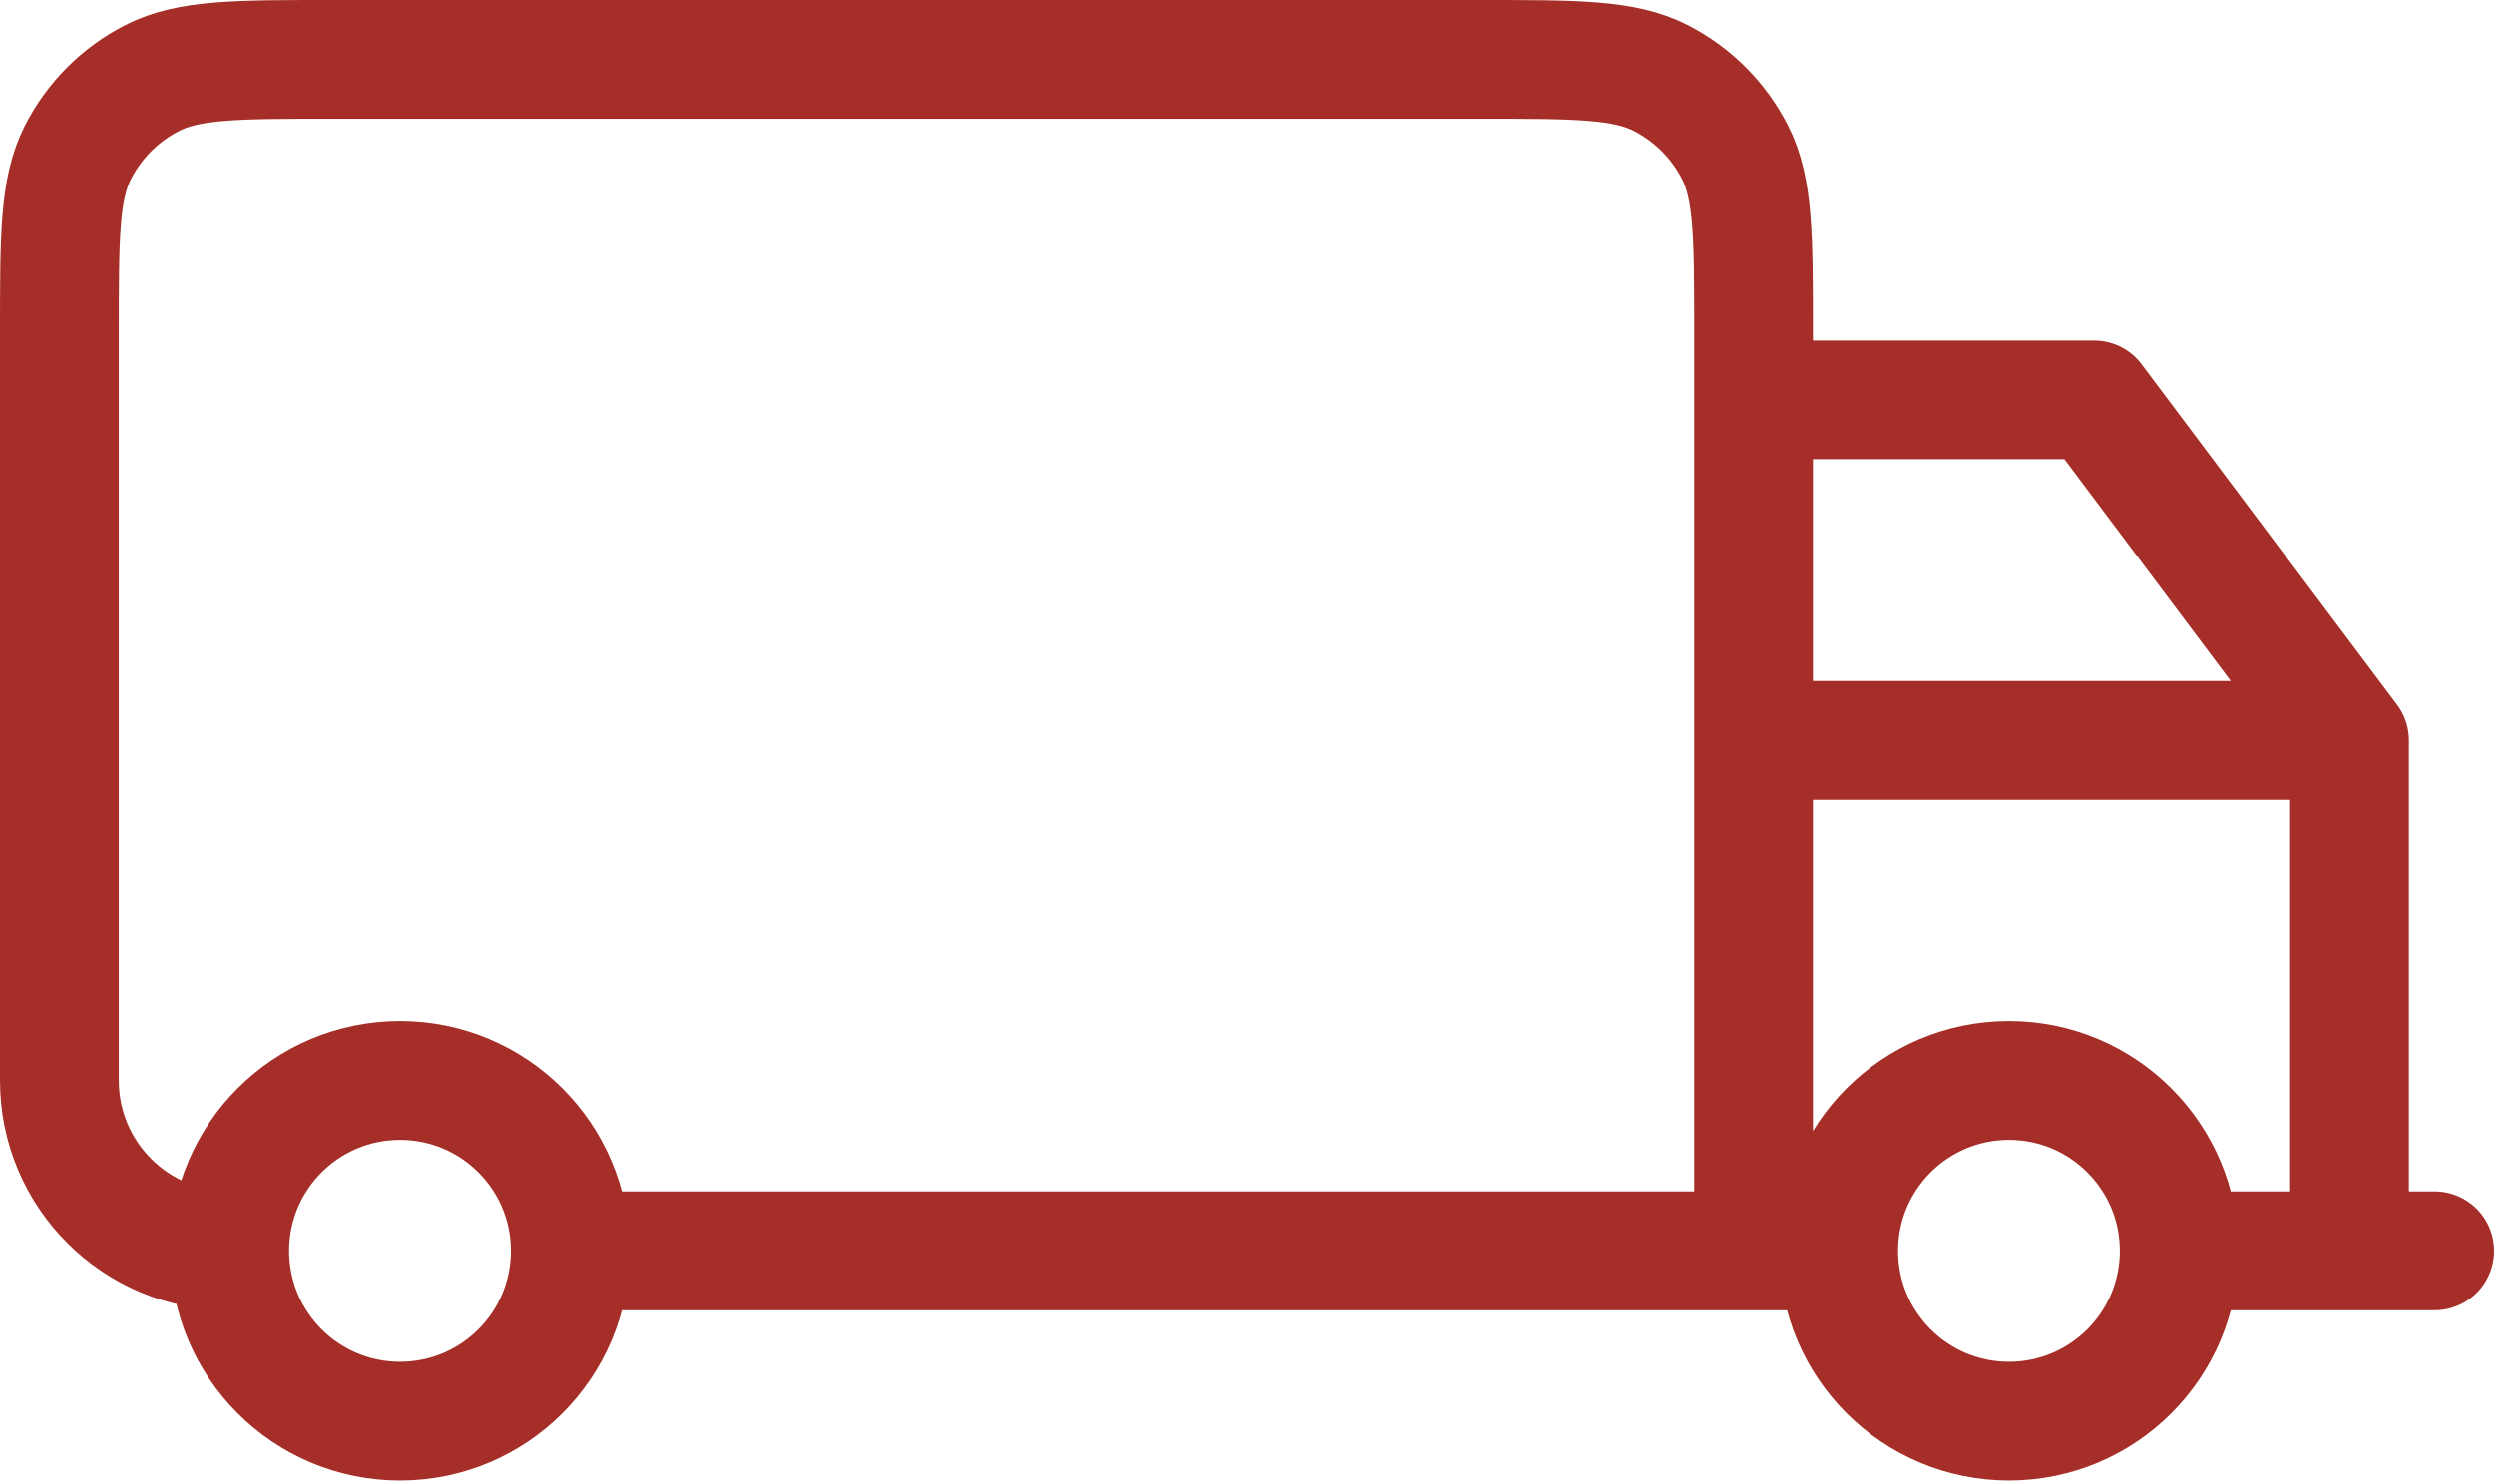
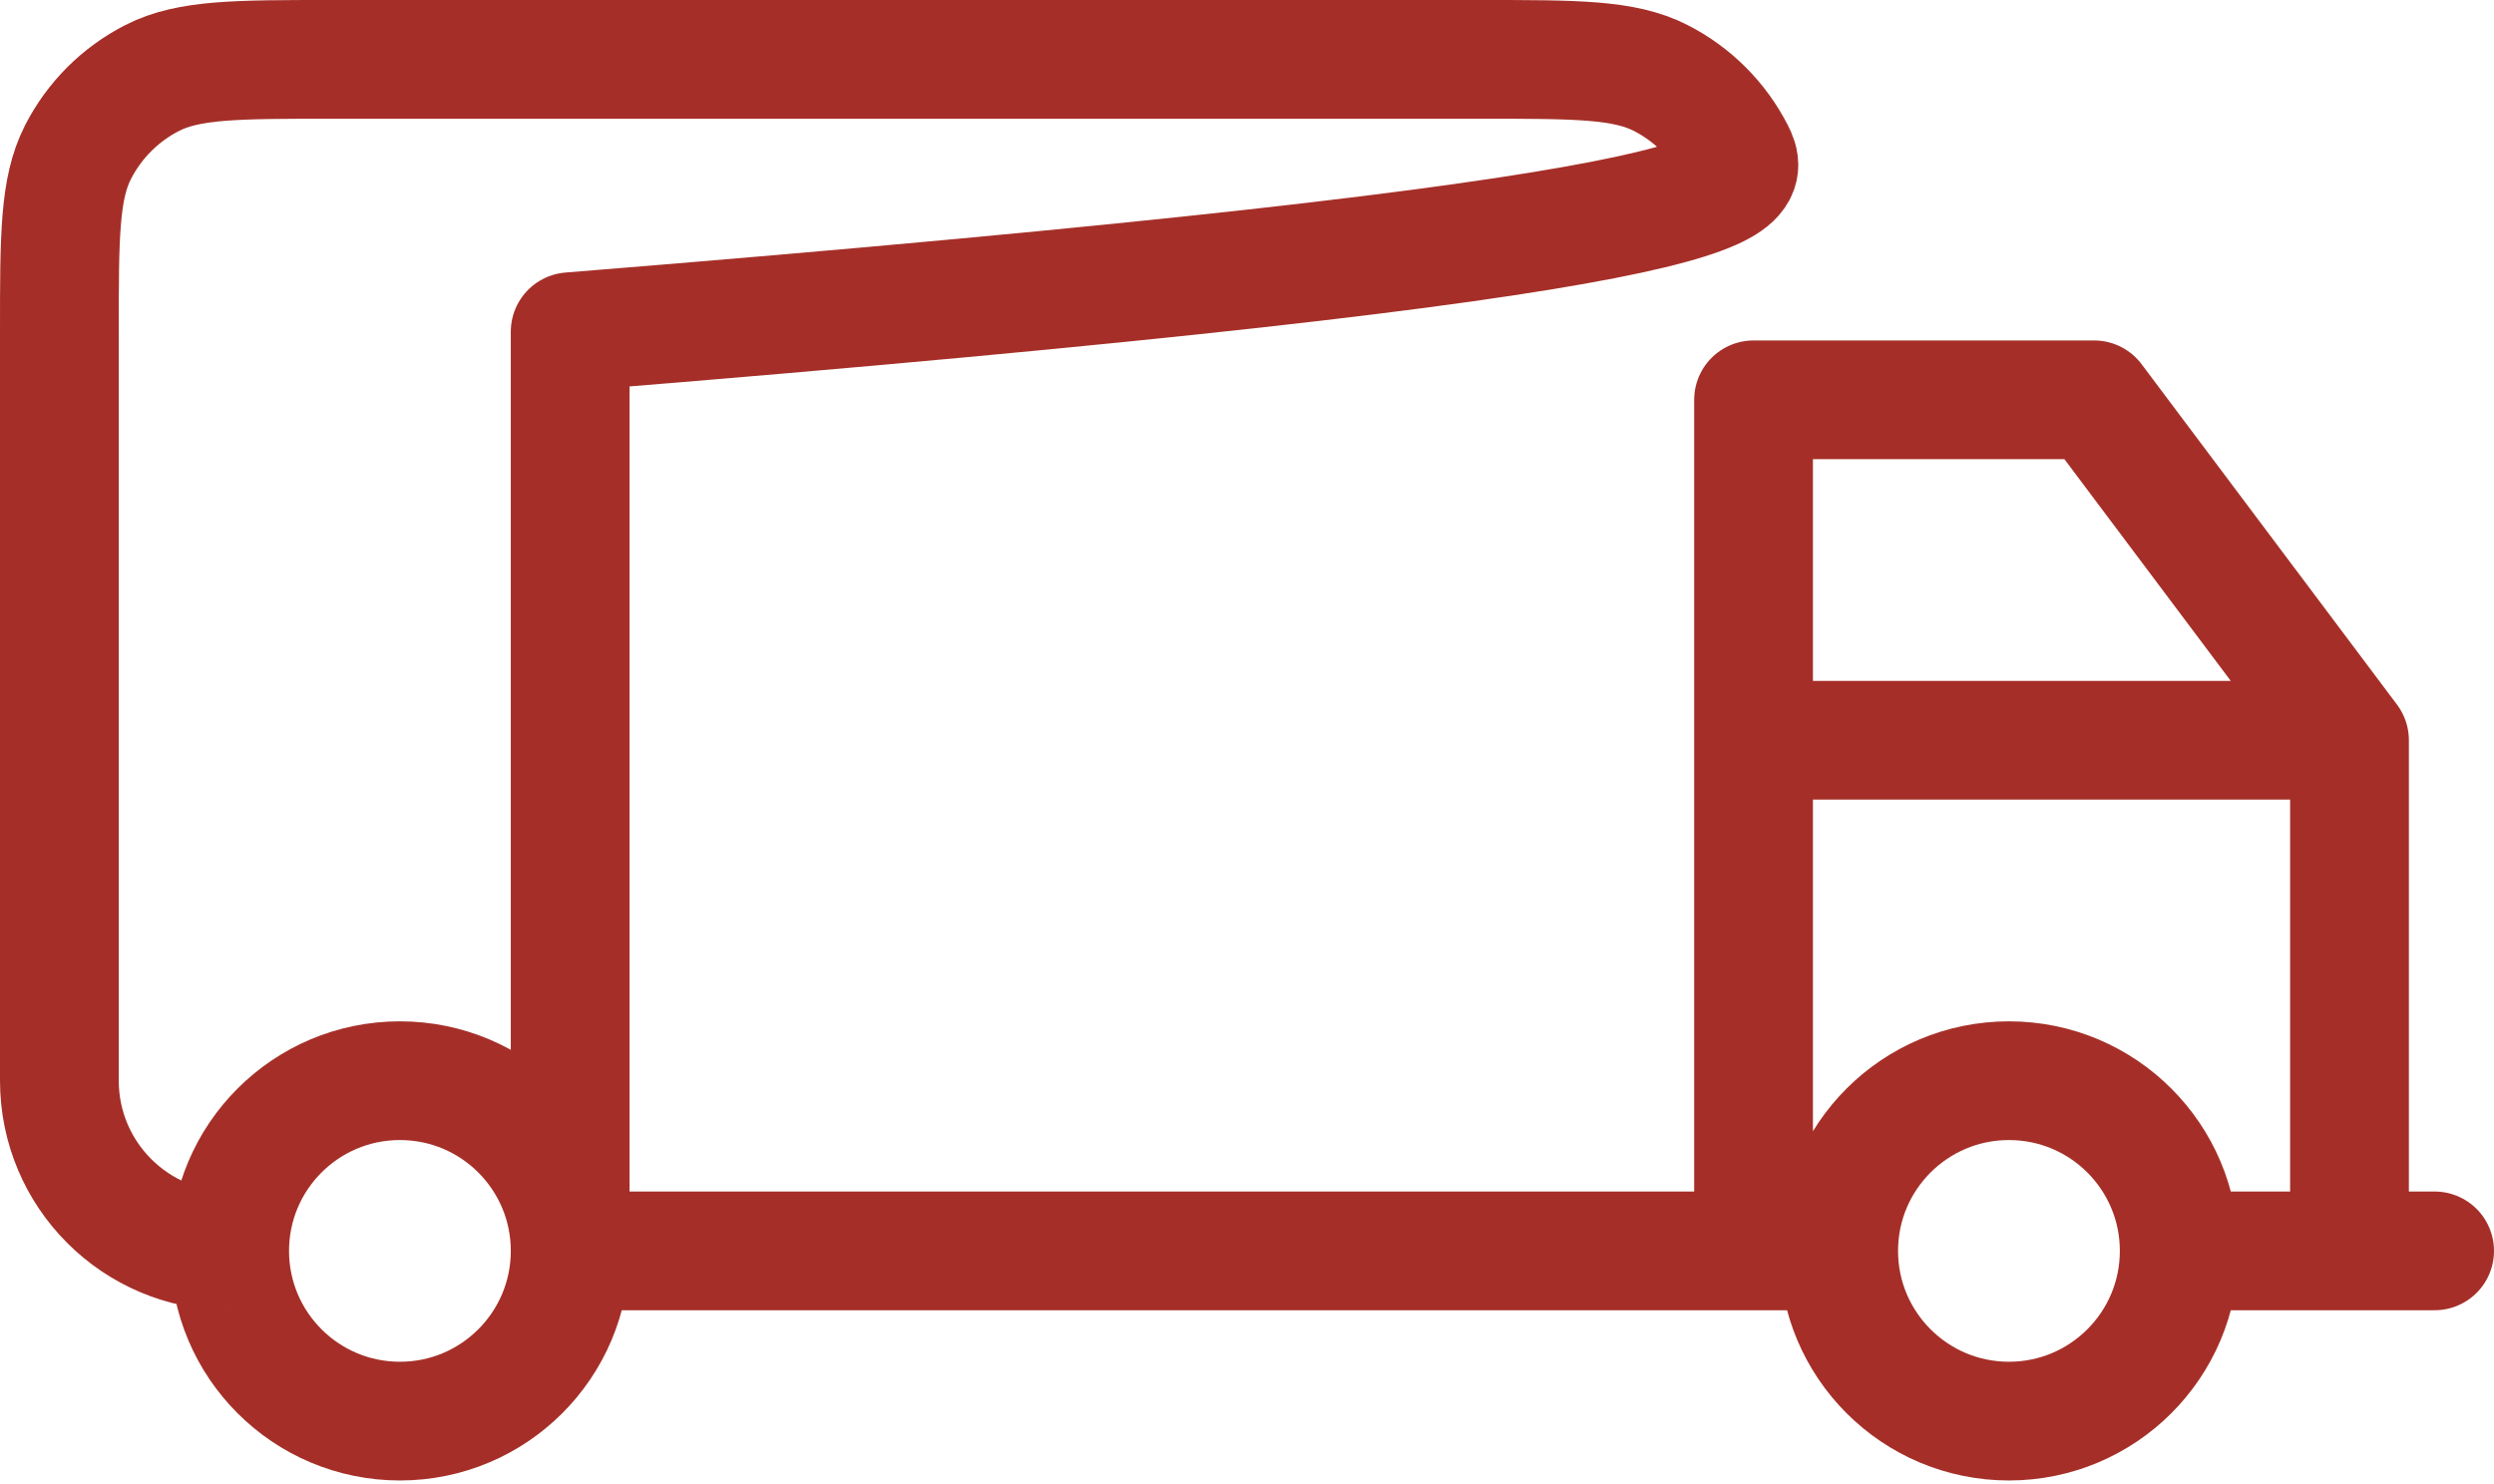
<svg xmlns="http://www.w3.org/2000/svg" width="84" height="50" viewBox="0 0 84 50" fill="none">
-   <path d="M73.398 42.143C73.398 45.311 70.83 47.878 67.663 47.878C64.496 47.878 61.928 45.311 61.928 42.143M73.398 42.143C73.398 38.976 70.83 36.409 67.663 36.409C64.496 36.409 61.928 38.976 61.928 42.143M73.398 42.143H82M61.928 42.143H59.061M59.061 42.143H19.204M59.061 42.143V11.176C59.061 7.964 59.061 6.358 58.436 5.131C57.886 4.052 57.009 3.175 55.93 2.625C54.703 2 53.097 2 49.885 2H11.176C7.964 2 6.358 2 5.131 2.625C4.052 3.175 3.175 4.052 2.625 5.131C2 6.358 2 7.964 2 11.176V36.409C2 39.576 4.568 42.143 7.735 42.143M59.061 42.143V13.47H70.531L79.133 24.939M19.204 42.143C19.204 45.311 16.637 47.878 13.47 47.878C10.302 47.878 7.735 45.311 7.735 42.143M19.204 42.143C19.204 38.976 16.637 36.409 13.47 36.409C10.302 36.409 7.735 38.976 7.735 42.143M79.133 24.939V42.143M79.133 24.939H59.061" stroke="#a52f28" stroke-width="4" stroke-linecap="round" stroke-linejoin="round" />
+   <path d="M73.398 42.143C73.398 45.311 70.83 47.878 67.663 47.878C64.496 47.878 61.928 45.311 61.928 42.143M73.398 42.143C73.398 38.976 70.83 36.409 67.663 36.409C64.496 36.409 61.928 38.976 61.928 42.143M73.398 42.143H82M61.928 42.143H59.061M59.061 42.143H19.204V11.176C59.061 7.964 59.061 6.358 58.436 5.131C57.886 4.052 57.009 3.175 55.93 2.625C54.703 2 53.097 2 49.885 2H11.176C7.964 2 6.358 2 5.131 2.625C4.052 3.175 3.175 4.052 2.625 5.131C2 6.358 2 7.964 2 11.176V36.409C2 39.576 4.568 42.143 7.735 42.143M59.061 42.143V13.47H70.531L79.133 24.939M19.204 42.143C19.204 45.311 16.637 47.878 13.47 47.878C10.302 47.878 7.735 45.311 7.735 42.143M19.204 42.143C19.204 38.976 16.637 36.409 13.47 36.409C10.302 36.409 7.735 38.976 7.735 42.143M79.133 24.939V42.143M79.133 24.939H59.061" stroke="#a52f28" stroke-width="4" stroke-linecap="round" stroke-linejoin="round" />
</svg>